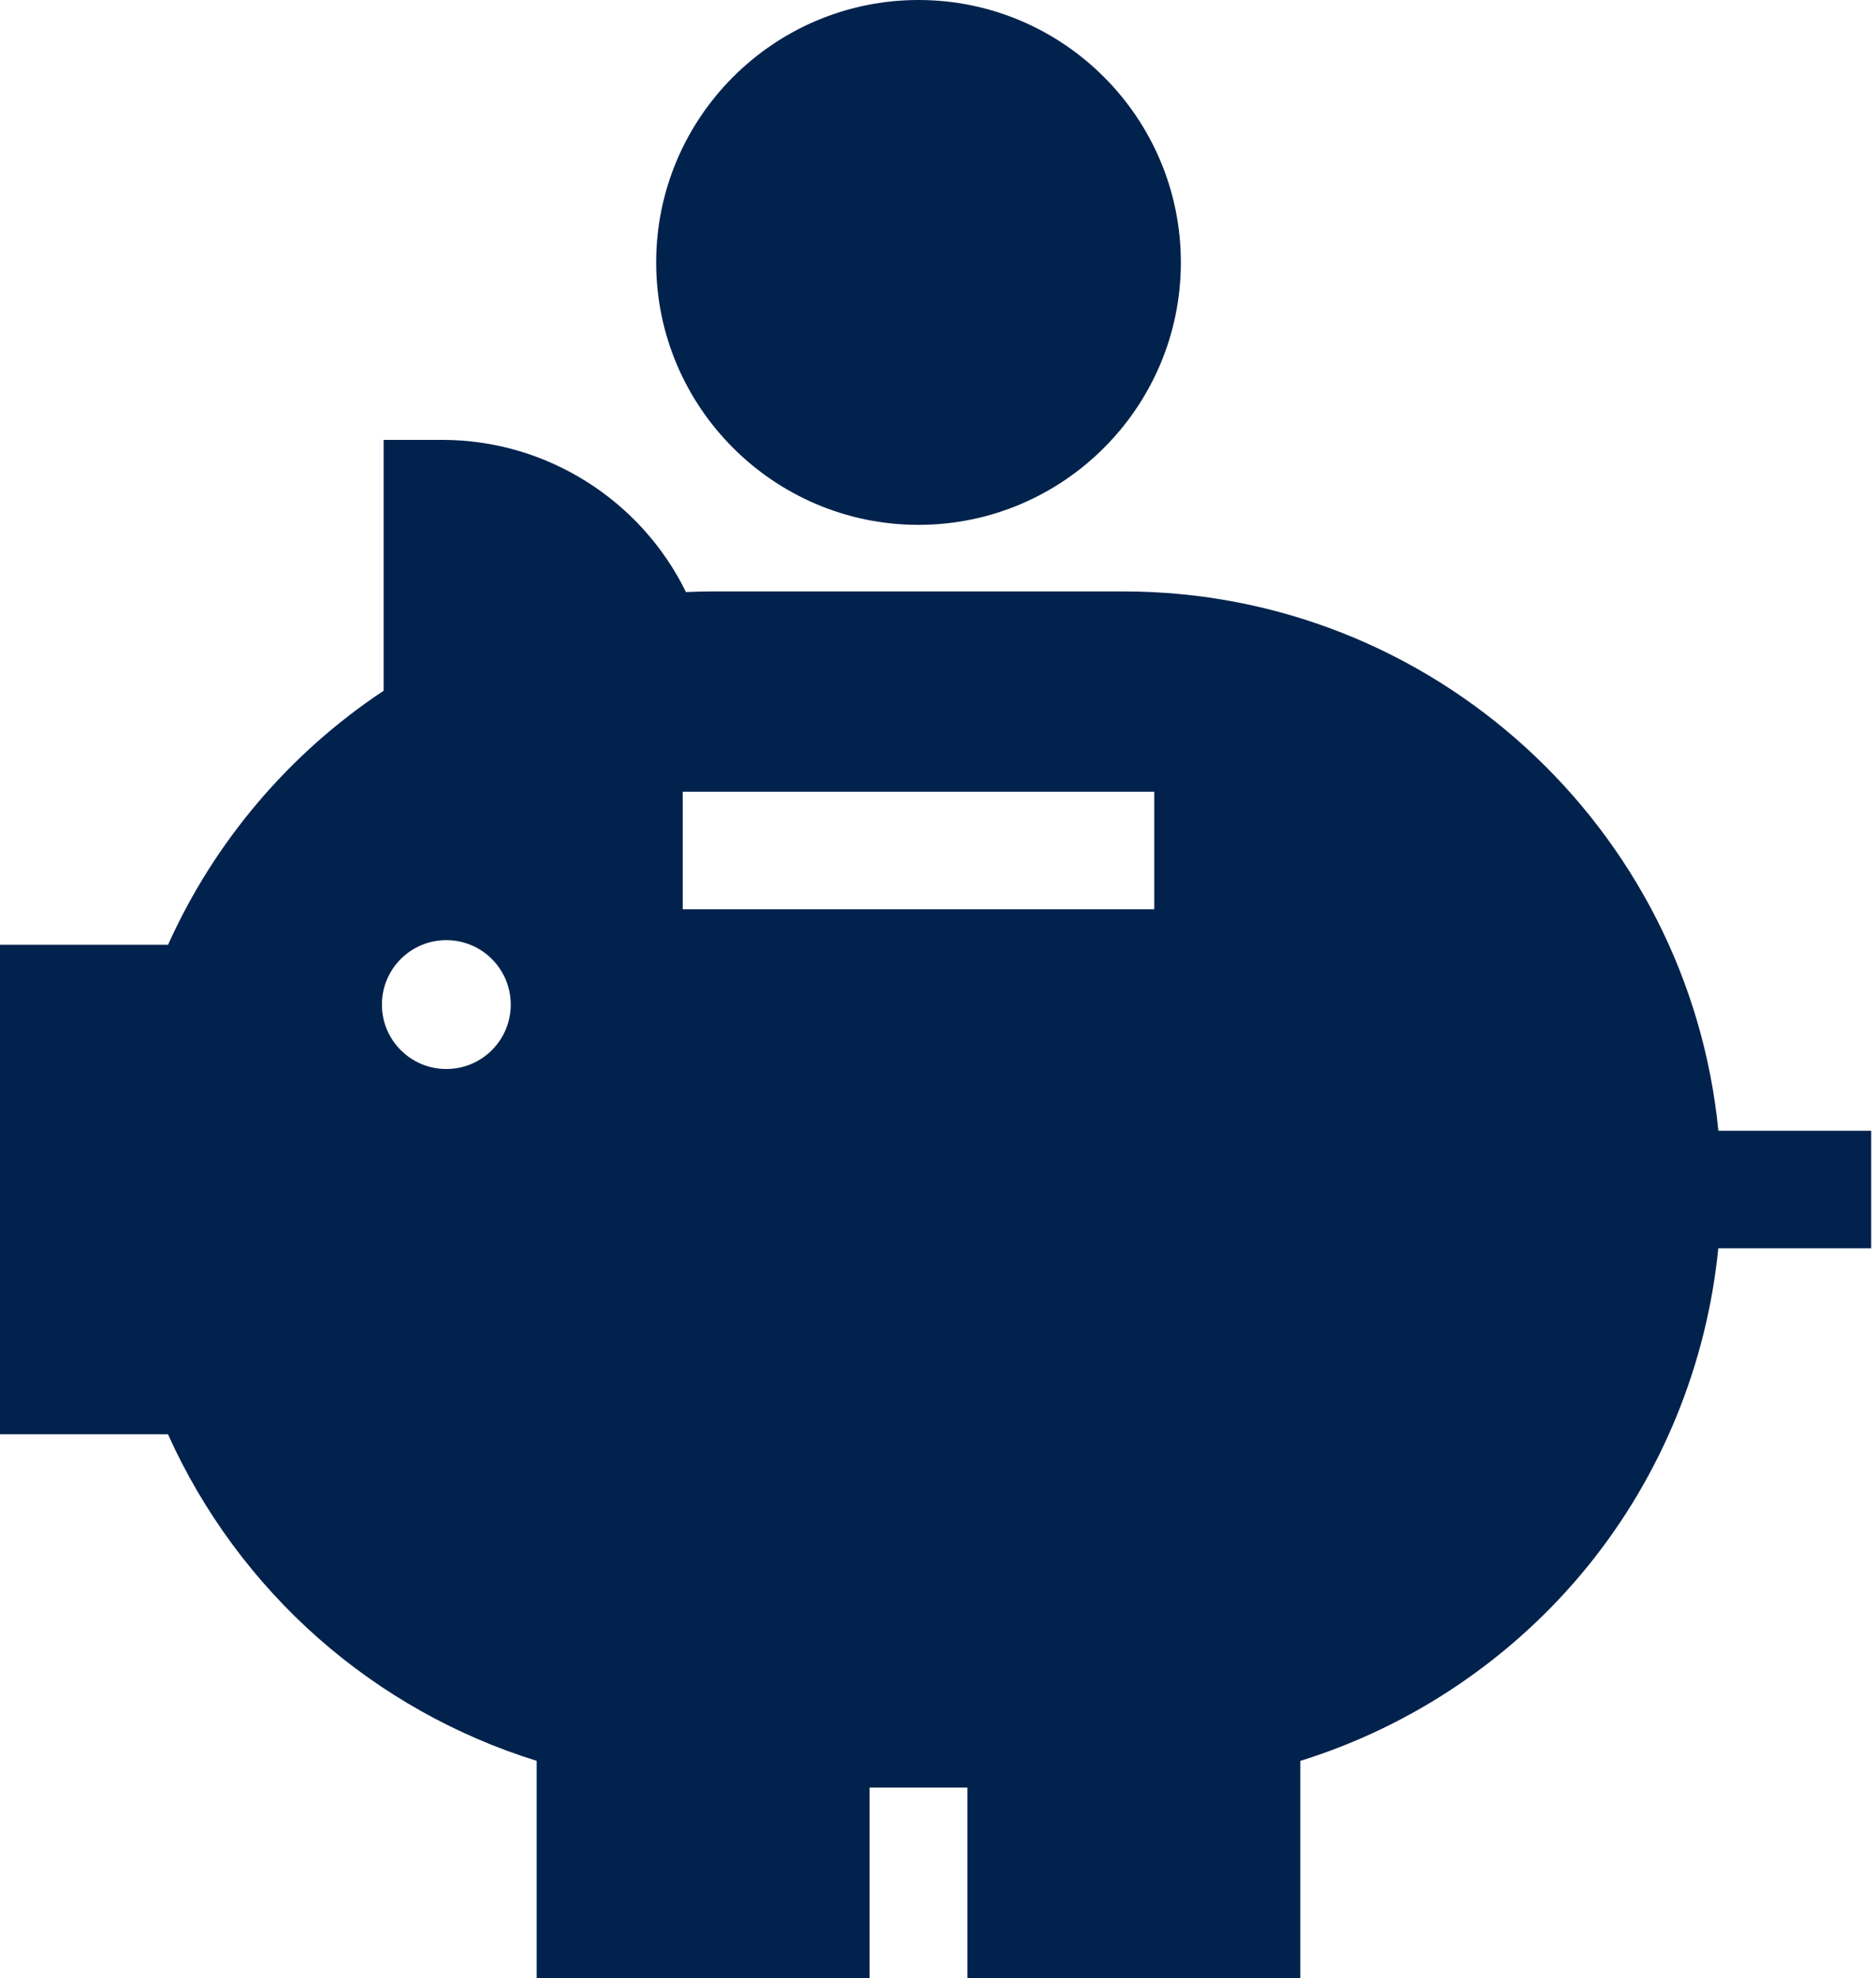
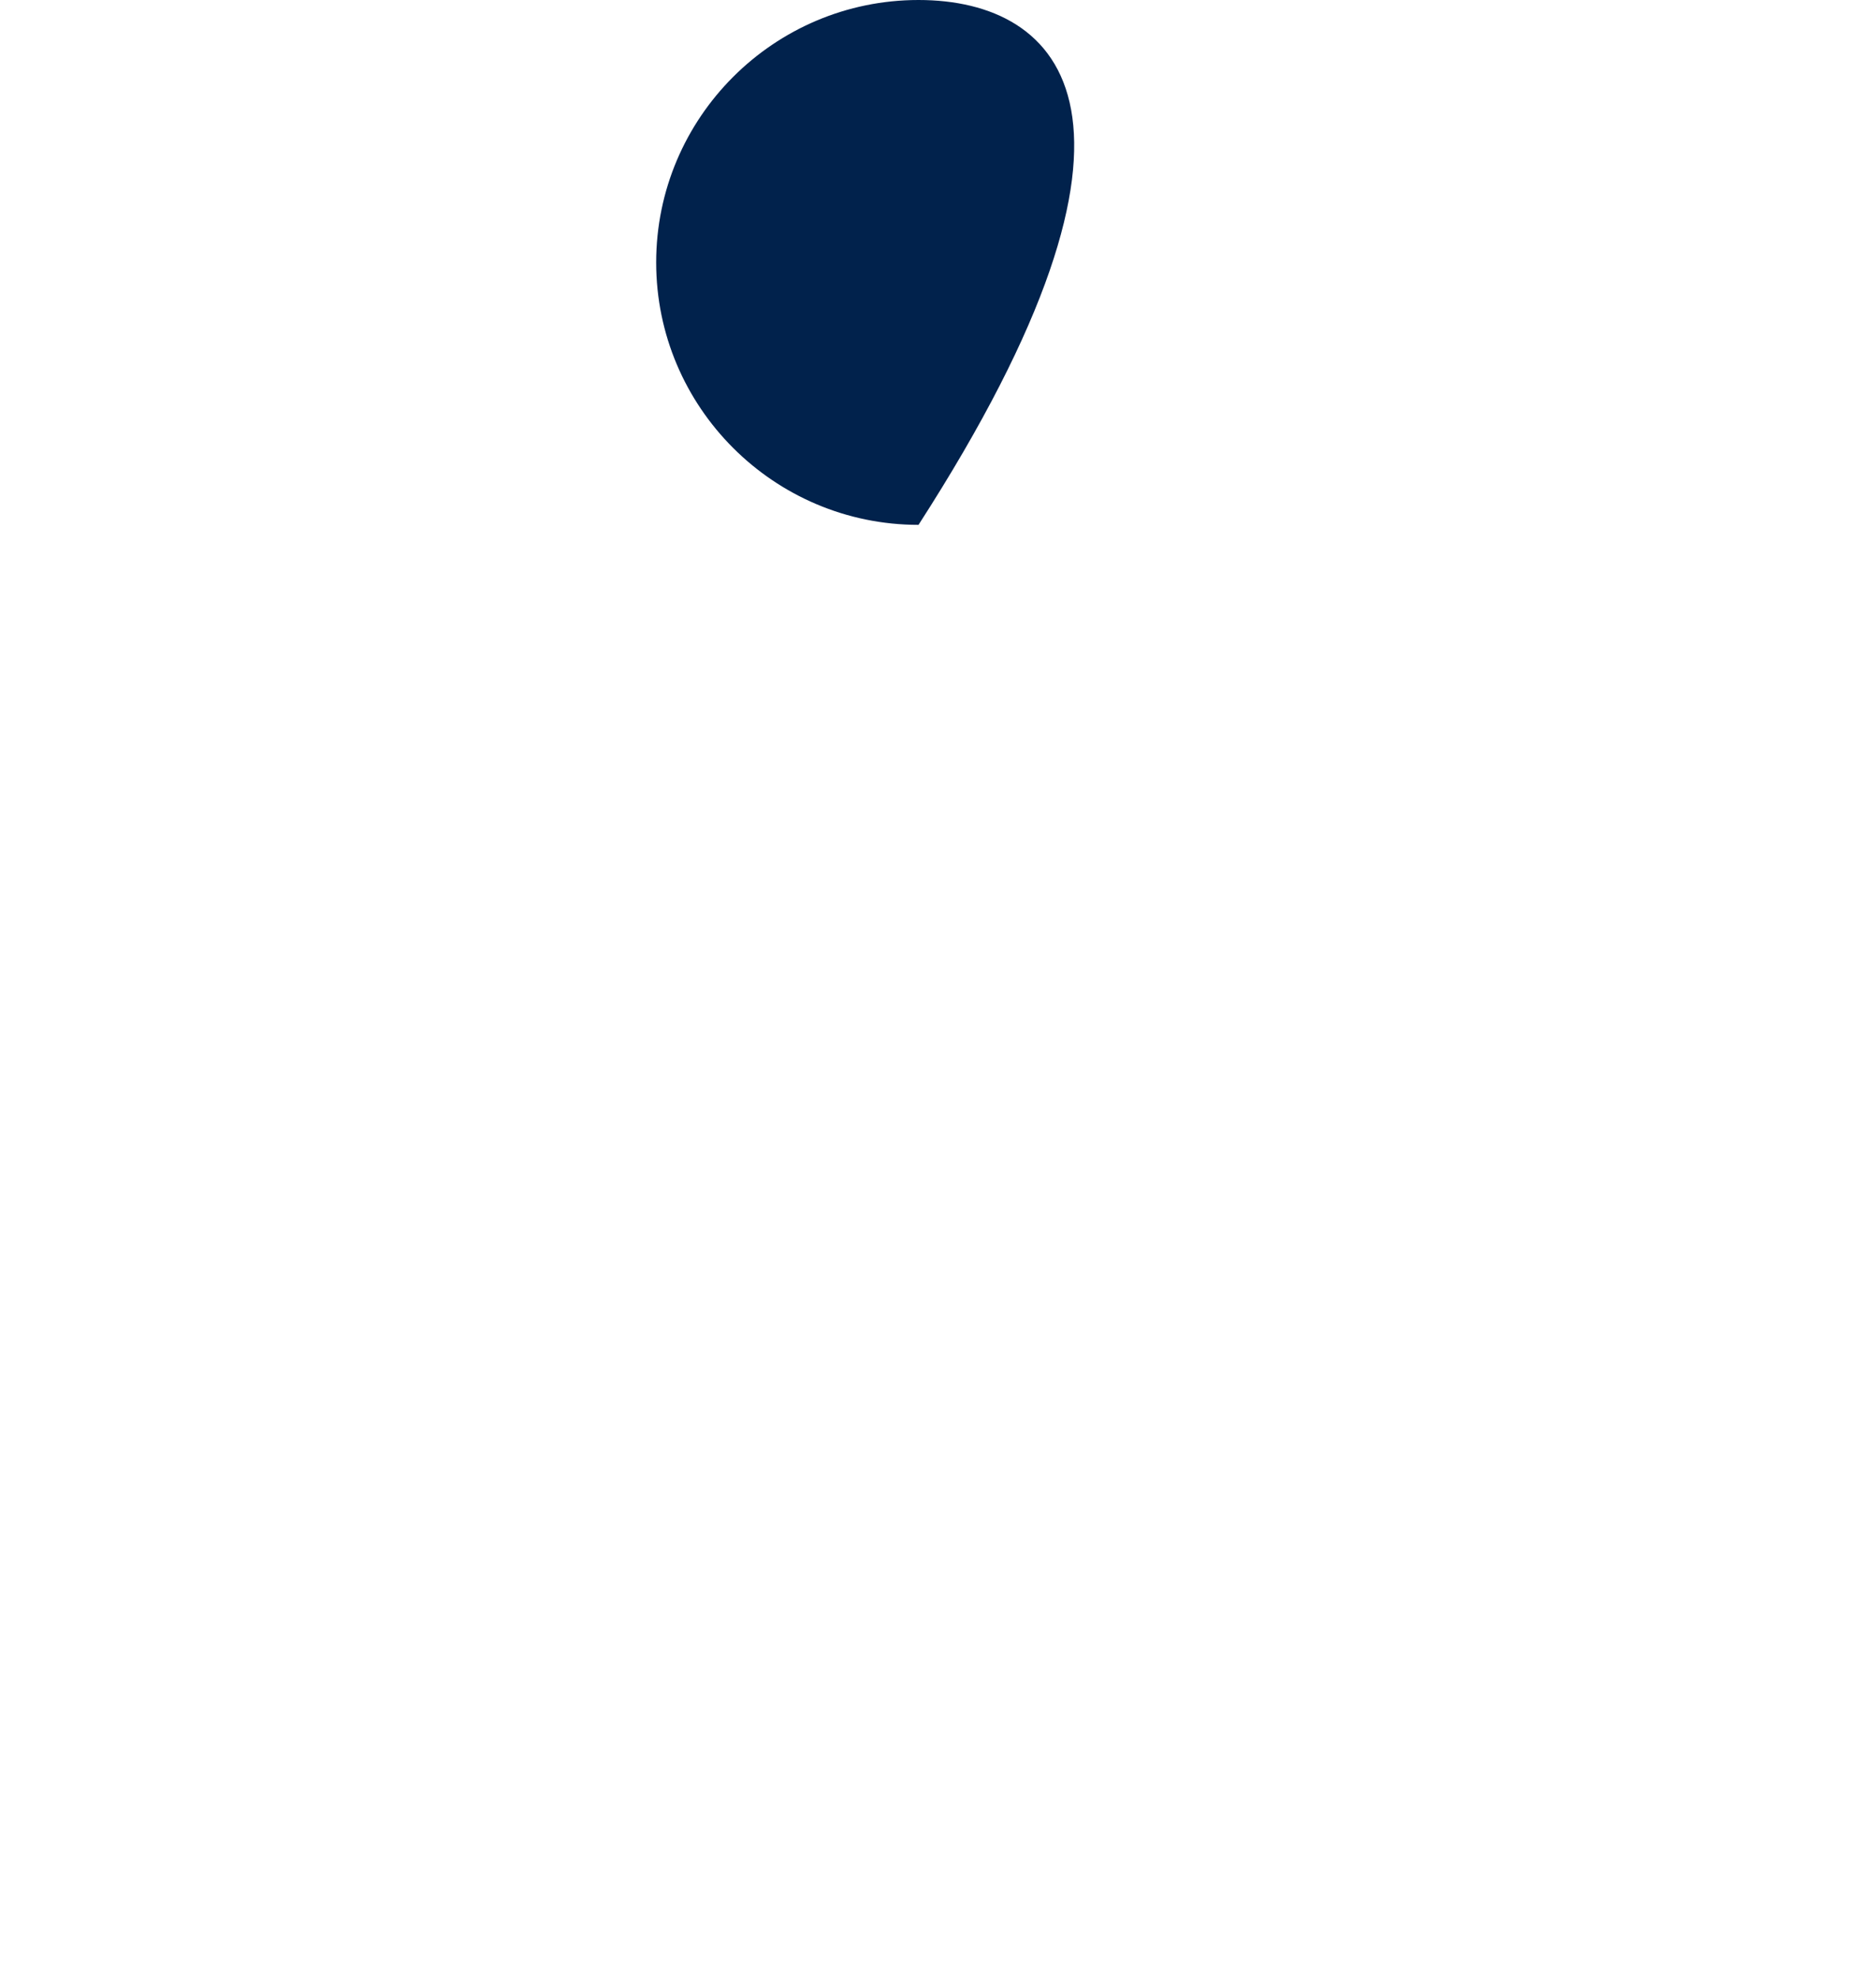
<svg xmlns="http://www.w3.org/2000/svg" width="111" height="117" viewBox="0 0 111 117" fill="none">
-   <path d="M54.347 0C45.788 0 38.825 6.963 38.825 15.522C38.824 24.081 45.788 31.044 54.347 31.044C62.905 31.044 69.869 24.081 69.869 15.522C69.869 6.963 62.905 0 54.347 0Z" fill="#01224C" />
-   <path d="M66.468 34.981H42.225C41.68 34.981 41.134 34.994 40.587 35.019C37.935 29.603 32.362 26.018 26.175 26.018H22.7V40.855C17.118 44.558 12.682 49.785 9.944 55.88H0V84.834H9.939C12.004 89.426 15.054 93.566 18.855 96.912C22.601 100.209 27.017 102.68 31.756 104.15V116.999H51.452V105.732H57.24V116.999H76.936V104.153C83.576 102.092 89.545 98.064 93.959 92.621C98.312 87.253 100.989 80.685 101.669 73.832H110.715V66.881H101.673C99.921 49 84.802 34.981 66.468 34.981ZM26.408 63.23C24.303 63.23 22.597 61.524 22.597 59.419C22.597 57.313 24.303 55.607 26.408 55.607C28.513 55.607 30.22 57.314 30.22 59.419C30.22 61.524 28.514 63.23 26.408 63.23ZM68.297 53.78H40.395V46.83H68.297V53.78Z" fill="#01224C" />
+   <path d="M54.347 0C45.788 0 38.825 6.963 38.825 15.522C38.824 24.081 45.788 31.044 54.347 31.044C69.869 6.963 62.905 0 54.347 0Z" fill="#01224C" />
</svg>